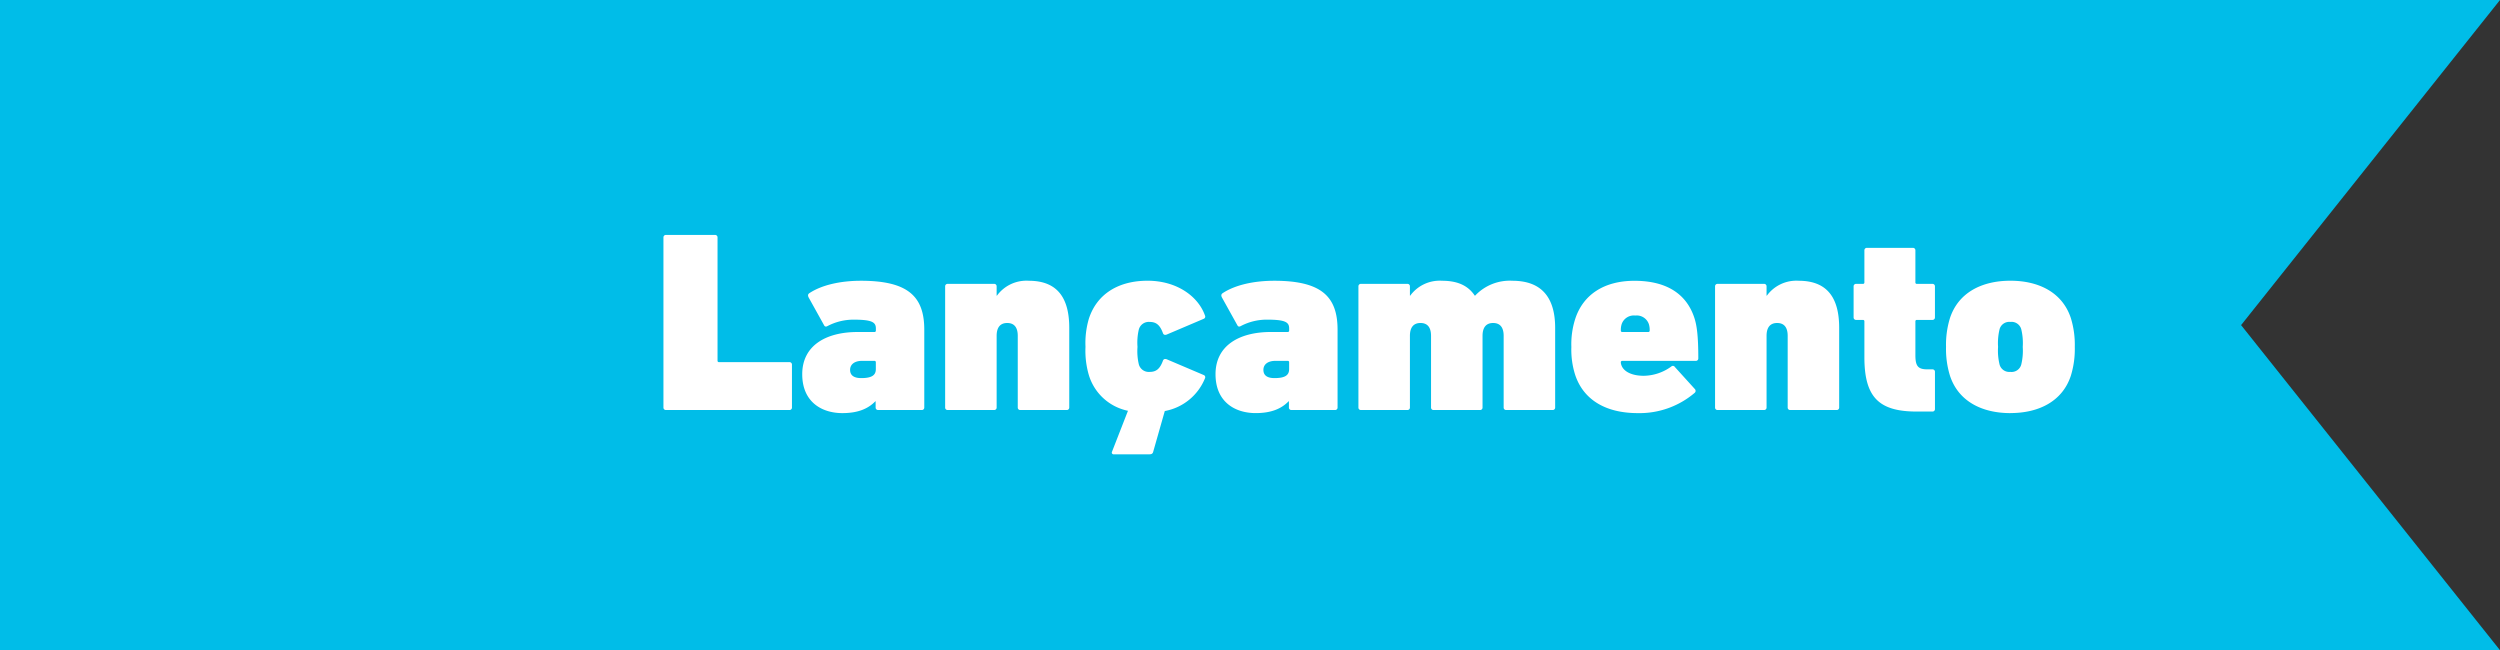
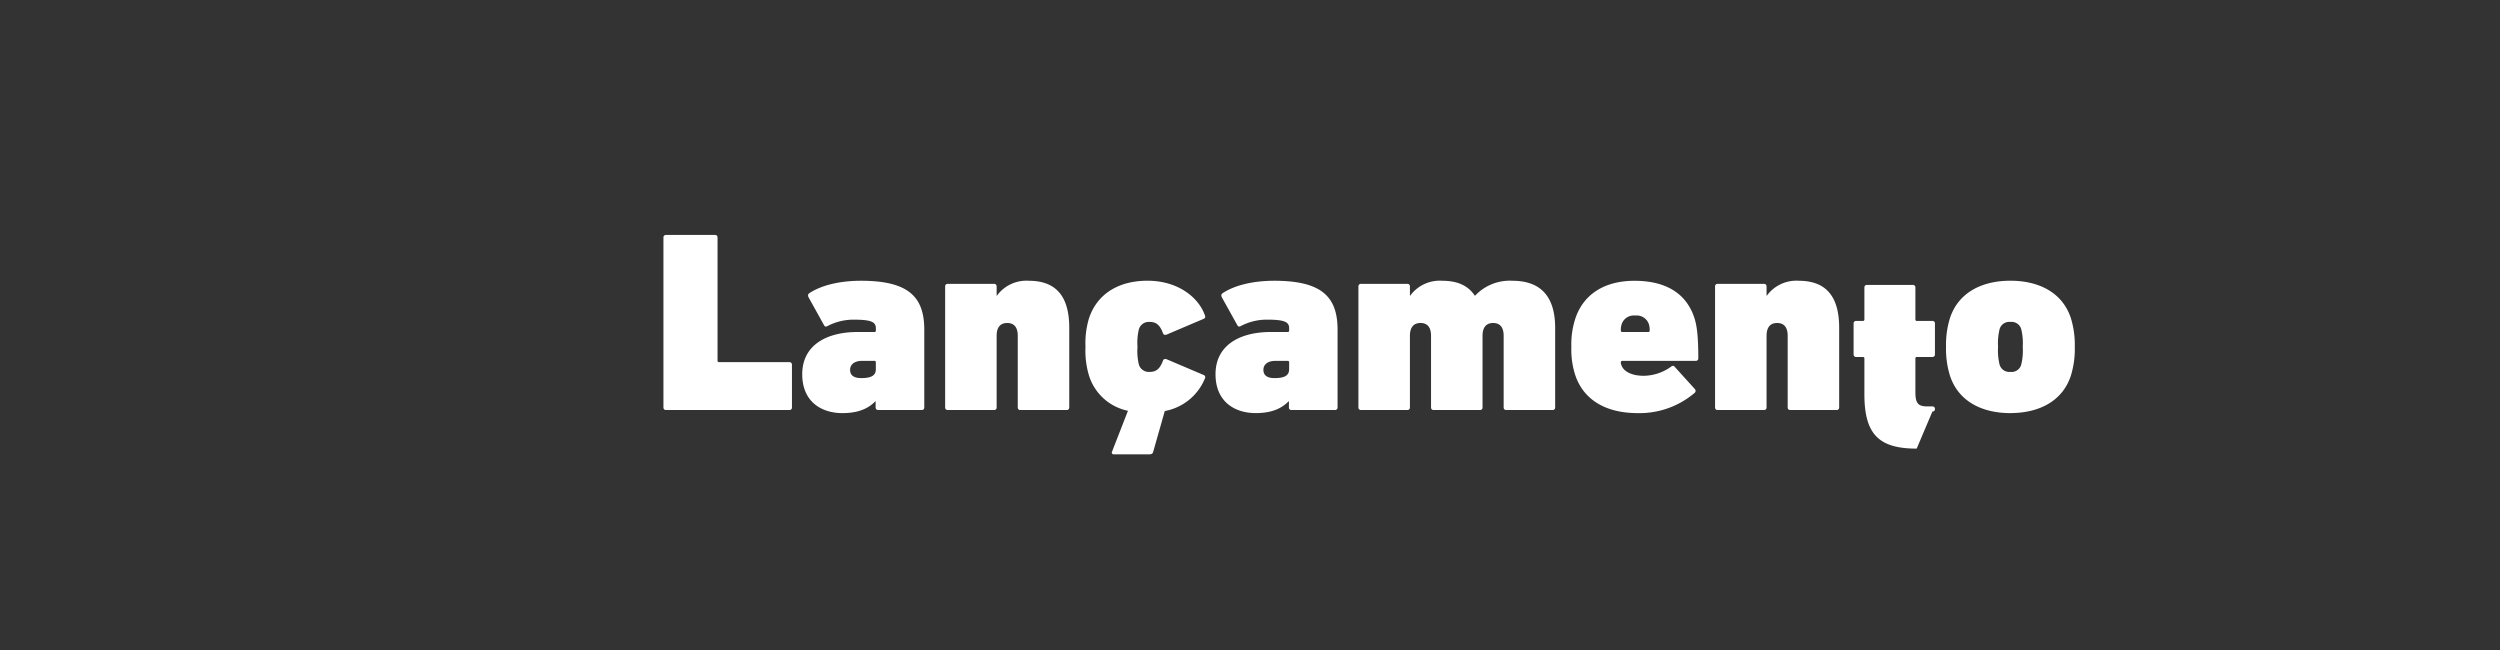
<svg xmlns="http://www.w3.org/2000/svg" width="492.444" height="128.077" viewBox="0 0 492.444 128.077">
  <rect x="0" y="0" width="492.444" height="128.077" fill="#333333" stroke="none" />
  <g transform="translate(0 0)">
-     <path d="M0,0V128.077H492.444l-51-64.038L492.444,0Z" fill="#00bde8" />
-     <path d="M2.232-.507A.479.479,0,0,0,2.739,0h24.3a.479.479,0,0,0,.507-.507v-8.42a.479.479,0,0,0-.507-.507H13.188a.269.269,0,0,1-.3-.3V-33.983a.479.479,0,0,0-.507-.507H2.739a.479.479,0,0,0-.507.507ZM53.105,0a.479.479,0,0,0,.507-.507V-15.825c0-6.543-3.2-9.637-12.477-9.637-4.108,0-7.76.862-10.144,2.435-.3.2-.355.456-.152.862l3.043,5.478c.152.3.406.3.659.152A10.957,10.957,0,0,1,39.715-17.8c3.6,0,4.362.507,4.362,1.725v.406a.269.269,0,0,1-.3.3h-3.3c-6.188,0-10.905,2.638-10.905,8.318,0,5.427,3.8,7.659,7.913,7.659,3.145,0,5.123-.913,6.492-2.333h.051V-.507A.479.479,0,0,0,44.533,0ZM41.186-6.289C39.664-6.289,39-6.9,39-7.913c0-1.065.862-1.775,2.384-1.775h2.384a.269.269,0,0,1,.3.3v1.319C44.077-6.847,43.265-6.289,41.186-6.289ZM81.661,0a.479.479,0,0,0,.507-.507V-16.18c0-5.579-2.08-9.282-7.963-9.282a7.194,7.194,0,0,0-6.289,2.942h-.051v-1.826a.479.479,0,0,0-.507-.507h-9.13a.479.479,0,0,0-.507.507V-.507A.479.479,0,0,0,58.228,0h9.13a.479.479,0,0,0,.507-.507v-14.1c0-1.725.761-2.536,2.08-2.536,1.42,0,2.08.913,2.08,2.536v14.1A.479.479,0,0,0,72.532,0ZM97.943,8.724c.406,0,.659-.1.761-.507L100.986.2A10.606,10.606,0,0,0,108.9-6.239a.465.465,0,0,0-.254-.659l-7.152-3.043c-.3-.152-.71-.2-.862.2-.609,1.674-1.369,2.232-2.638,2.232a2.025,2.025,0,0,1-2.13-1.522,11.4,11.4,0,0,1-.254-3.4,11.4,11.4,0,0,1,.254-3.4,2.025,2.025,0,0,1,2.13-1.522c1.268,0,2.029.558,2.638,2.232.152.406.558.355.862.2l7.152-3.043a.465.465,0,0,0,.254-.659c-1.319-3.753-5.529-6.847-11.311-6.847-5.579,0-9.941,2.485-11.564,7.507a17,17,0,0,0-.659,5.529A17,17,0,0,0,86.023-6.9a10.175,10.175,0,0,0,7.71,7.05L90.588,8.217a.347.347,0,0,0,.355.507ZM134.513,0a.479.479,0,0,0,.507-.507V-15.825c0-6.543-3.2-9.637-12.477-9.637-4.108,0-7.76.862-10.144,2.435-.3.2-.355.456-.152.862l3.043,5.478c.152.3.406.3.659.152a10.957,10.957,0,0,1,5.174-1.268c3.6,0,4.362.507,4.362,1.725v.406a.269.269,0,0,1-.3.3h-3.3c-6.188,0-10.905,2.638-10.905,8.318,0,5.427,3.8,7.659,7.913,7.659,3.145,0,5.123-.913,6.492-2.333h.051V-.507a.479.479,0,0,0,.507.507Zm-11.92-6.289c-1.522,0-2.181-.609-2.181-1.623,0-1.065.862-1.775,2.384-1.775h2.384a.269.269,0,0,1,.3.3v1.319C125.485-6.847,124.673-6.289,122.594-6.289ZM177.373,0a.479.479,0,0,0,.507-.507V-16.18c0-5.833-2.536-9.282-8.42-9.282a9.364,9.364,0,0,0-7.355,2.942h-.051c-1.268-1.927-3.3-2.942-6.442-2.942a7.194,7.194,0,0,0-6.289,2.942h-.051v-1.826a.479.479,0,0,0-.507-.507h-9.13a.479.479,0,0,0-.507.507V-.507a.479.479,0,0,0,.507.507h9.13a.479.479,0,0,0,.507-.507v-14.1c0-1.725.761-2.536,2.08-2.536,1.42,0,2.08.913,2.08,2.536v14.1a.479.479,0,0,0,.507.507h9.13a.479.479,0,0,0,.507-.507v-14.1c0-1.725.761-2.536,2.08-2.536,1.42,0,2.08.913,2.08,2.536v14.1a.479.479,0,0,0,.507.507Zm16.789.609A16.736,16.736,0,0,0,205.32-3.348a.518.518,0,0,0,.1-.761L201.465-8.47a.455.455,0,0,0-.71-.1,9.41,9.41,0,0,1-5.427,1.826c-2.232,0-3.956-.761-4.413-2.13a1.8,1.8,0,0,1-.1-.507.269.269,0,0,1,.3-.3h14.456a.479.479,0,0,0,.507-.507c0-4.463-.3-6.492-.761-7.913-1.522-4.717-5.427-7.355-11.818-7.355-5.934,0-10.094,2.688-11.666,7.507a16.3,16.3,0,0,0-.761,5.529,16.3,16.3,0,0,0,.761,5.529C183.409-2.181,187.618.609,194.162.609Zm-3.043-15.977a.269.269,0,0,1-.3-.3,3.742,3.742,0,0,1,.152-1.217,2.521,2.521,0,0,1,2.688-1.725,2.521,2.521,0,0,1,2.688,1.725,3.742,3.742,0,0,1,.152,1.217.269.269,0,0,1-.3.3ZM233.318,0a.479.479,0,0,0,.507-.507V-16.18c0-5.579-2.08-9.282-7.963-9.282a7.194,7.194,0,0,0-6.289,2.942h-.051v-1.826a.479.479,0,0,0-.507-.507h-9.13a.479.479,0,0,0-.507.507V-.507a.479.479,0,0,0,.507.507h9.13a.479.479,0,0,0,.507-.507v-14.1c0-1.725.761-2.536,2.08-2.536,1.42,0,2.08.913,2.08,2.536v14.1a.479.479,0,0,0,.507.507Zm18.868.3a.479.479,0,0,0,.507-.507v-7.3a.479.479,0,0,0-.507-.507h-1.014c-1.826,0-2.333-.659-2.333-2.79v-6.645a.269.269,0,0,1,.3-.3h3.043a.479.479,0,0,0,.507-.507v-6.087a.479.479,0,0,0-.507-.507h-3.043a.269.269,0,0,1-.3-.3v-6.289a.479.479,0,0,0-.507-.507H239.3a.479.479,0,0,0-.507.507v6.289a.269.269,0,0,1-.3.3h-1.319a.479.479,0,0,0-.507.507v6.087a.479.479,0,0,0,.507.507h1.319a.269.269,0,0,1,.3.3v7.05c0,7.862,2.84,10.7,10.3,10.7Zm15.369.3c5.681,0,10.3-2.384,11.92-7.405a17.752,17.752,0,0,0,.761-5.63,17.752,17.752,0,0,0-.761-5.63c-1.623-5.021-6.239-7.405-11.92-7.405s-10.3,2.384-11.92,7.405a17.752,17.752,0,0,0-.761,5.63,17.752,17.752,0,0,0,.761,5.63C257.259-1.775,261.875.609,267.555.609Zm0-8.115a1.98,1.98,0,0,1-2.13-1.42,11.6,11.6,0,0,1-.3-3.5,11.6,11.6,0,0,1,.3-3.5,1.98,1.98,0,0,1,2.13-1.42,1.98,1.98,0,0,1,2.13,1.42,11.6,11.6,0,0,1,.3,3.5,11.6,11.6,0,0,1-.3,3.5A1.98,1.98,0,0,1,267.555-7.507Z" transform="translate(128.451 80.766)" fill="#fff" />
+     <path d="M2.232-.507A.479.479,0,0,0,2.739,0h24.3a.479.479,0,0,0,.507-.507v-8.42a.479.479,0,0,0-.507-.507H13.188a.269.269,0,0,1-.3-.3V-33.983a.479.479,0,0,0-.507-.507H2.739a.479.479,0,0,0-.507.507ZM53.105,0a.479.479,0,0,0,.507-.507V-15.825c0-6.543-3.2-9.637-12.477-9.637-4.108,0-7.76.862-10.144,2.435-.3.2-.355.456-.152.862l3.043,5.478c.152.3.406.3.659.152A10.957,10.957,0,0,1,39.715-17.8c3.6,0,4.362.507,4.362,1.725v.406a.269.269,0,0,1-.3.3h-3.3c-6.188,0-10.905,2.638-10.905,8.318,0,5.427,3.8,7.659,7.913,7.659,3.145,0,5.123-.913,6.492-2.333h.051V-.507A.479.479,0,0,0,44.533,0ZM41.186-6.289C39.664-6.289,39-6.9,39-7.913c0-1.065.862-1.775,2.384-1.775h2.384a.269.269,0,0,1,.3.3v1.319C44.077-6.847,43.265-6.289,41.186-6.289ZM81.661,0a.479.479,0,0,0,.507-.507V-16.18c0-5.579-2.08-9.282-7.963-9.282a7.194,7.194,0,0,0-6.289,2.942h-.051v-1.826a.479.479,0,0,0-.507-.507h-9.13a.479.479,0,0,0-.507.507V-.507A.479.479,0,0,0,58.228,0h9.13a.479.479,0,0,0,.507-.507v-14.1c0-1.725.761-2.536,2.08-2.536,1.42,0,2.08.913,2.08,2.536v14.1A.479.479,0,0,0,72.532,0ZM97.943,8.724c.406,0,.659-.1.761-.507L100.986.2A10.606,10.606,0,0,0,108.9-6.239a.465.465,0,0,0-.254-.659l-7.152-3.043c-.3-.152-.71-.2-.862.2-.609,1.674-1.369,2.232-2.638,2.232a2.025,2.025,0,0,1-2.13-1.522,11.4,11.4,0,0,1-.254-3.4,11.4,11.4,0,0,1,.254-3.4,2.025,2.025,0,0,1,2.13-1.522c1.268,0,2.029.558,2.638,2.232.152.406.558.355.862.2l7.152-3.043a.465.465,0,0,0,.254-.659c-1.319-3.753-5.529-6.847-11.311-6.847-5.579,0-9.941,2.485-11.564,7.507a17,17,0,0,0-.659,5.529A17,17,0,0,0,86.023-6.9a10.175,10.175,0,0,0,7.71,7.05L90.588,8.217a.347.347,0,0,0,.355.507ZM134.513,0a.479.479,0,0,0,.507-.507V-15.825c0-6.543-3.2-9.637-12.477-9.637-4.108,0-7.76.862-10.144,2.435-.3.2-.355.456-.152.862l3.043,5.478c.152.3.406.3.659.152a10.957,10.957,0,0,1,5.174-1.268c3.6,0,4.362.507,4.362,1.725v.406a.269.269,0,0,1-.3.3h-3.3c-6.188,0-10.905,2.638-10.905,8.318,0,5.427,3.8,7.659,7.913,7.659,3.145,0,5.123-.913,6.492-2.333h.051V-.507a.479.479,0,0,0,.507.507Zm-11.92-6.289c-1.522,0-2.181-.609-2.181-1.623,0-1.065.862-1.775,2.384-1.775h2.384a.269.269,0,0,1,.3.3v1.319C125.485-6.847,124.673-6.289,122.594-6.289ZM177.373,0a.479.479,0,0,0,.507-.507V-16.18c0-5.833-2.536-9.282-8.42-9.282a9.364,9.364,0,0,0-7.355,2.942h-.051c-1.268-1.927-3.3-2.942-6.442-2.942a7.194,7.194,0,0,0-6.289,2.942h-.051v-1.826a.479.479,0,0,0-.507-.507h-9.13a.479.479,0,0,0-.507.507V-.507a.479.479,0,0,0,.507.507h9.13a.479.479,0,0,0,.507-.507v-14.1c0-1.725.761-2.536,2.08-2.536,1.42,0,2.08.913,2.08,2.536v14.1a.479.479,0,0,0,.507.507h9.13a.479.479,0,0,0,.507-.507v-14.1c0-1.725.761-2.536,2.08-2.536,1.42,0,2.08.913,2.08,2.536v14.1a.479.479,0,0,0,.507.507Zm16.789.609A16.736,16.736,0,0,0,205.32-3.348a.518.518,0,0,0,.1-.761L201.465-8.47a.455.455,0,0,0-.71-.1,9.41,9.41,0,0,1-5.427,1.826c-2.232,0-3.956-.761-4.413-2.13a1.8,1.8,0,0,1-.1-.507.269.269,0,0,1,.3-.3h14.456a.479.479,0,0,0,.507-.507c0-4.463-.3-6.492-.761-7.913-1.522-4.717-5.427-7.355-11.818-7.355-5.934,0-10.094,2.688-11.666,7.507a16.3,16.3,0,0,0-.761,5.529,16.3,16.3,0,0,0,.761,5.529C183.409-2.181,187.618.609,194.162.609Zm-3.043-15.977a.269.269,0,0,1-.3-.3,3.742,3.742,0,0,1,.152-1.217,2.521,2.521,0,0,1,2.688-1.725,2.521,2.521,0,0,1,2.688,1.725,3.742,3.742,0,0,1,.152,1.217.269.269,0,0,1-.3.3ZM233.318,0a.479.479,0,0,0,.507-.507V-16.18c0-5.579-2.08-9.282-7.963-9.282a7.194,7.194,0,0,0-6.289,2.942h-.051v-1.826a.479.479,0,0,0-.507-.507h-9.13a.479.479,0,0,0-.507.507V-.507a.479.479,0,0,0,.507.507h9.13a.479.479,0,0,0,.507-.507v-14.1c0-1.725.761-2.536,2.08-2.536,1.42,0,2.08.913,2.08,2.536v14.1a.479.479,0,0,0,.507.507Zm18.868.3a.479.479,0,0,0,.507-.507a.479.479,0,0,0-.507-.507h-1.014c-1.826,0-2.333-.659-2.333-2.79v-6.645a.269.269,0,0,1,.3-.3h3.043a.479.479,0,0,0,.507-.507v-6.087a.479.479,0,0,0-.507-.507h-3.043a.269.269,0,0,1-.3-.3v-6.289a.479.479,0,0,0-.507-.507H239.3a.479.479,0,0,0-.507.507v6.289a.269.269,0,0,1-.3.3h-1.319a.479.479,0,0,0-.507.507v6.087a.479.479,0,0,0,.507.507h1.319a.269.269,0,0,1,.3.3v7.05c0,7.862,2.84,10.7,10.3,10.7Zm15.369.3c5.681,0,10.3-2.384,11.92-7.405a17.752,17.752,0,0,0,.761-5.63,17.752,17.752,0,0,0-.761-5.63c-1.623-5.021-6.239-7.405-11.92-7.405s-10.3,2.384-11.92,7.405a17.752,17.752,0,0,0-.761,5.63,17.752,17.752,0,0,0,.761,5.63C257.259-1.775,261.875.609,267.555.609Zm0-8.115a1.98,1.98,0,0,1-2.13-1.42,11.6,11.6,0,0,1-.3-3.5,11.6,11.6,0,0,1,.3-3.5,1.98,1.98,0,0,1,2.13-1.42,1.98,1.98,0,0,1,2.13,1.42,11.6,11.6,0,0,1,.3,3.5,11.6,11.6,0,0,1-.3,3.5A1.98,1.98,0,0,1,267.555-7.507Z" transform="translate(128.451 80.766)" fill="#fff" />
  </g>
</svg>